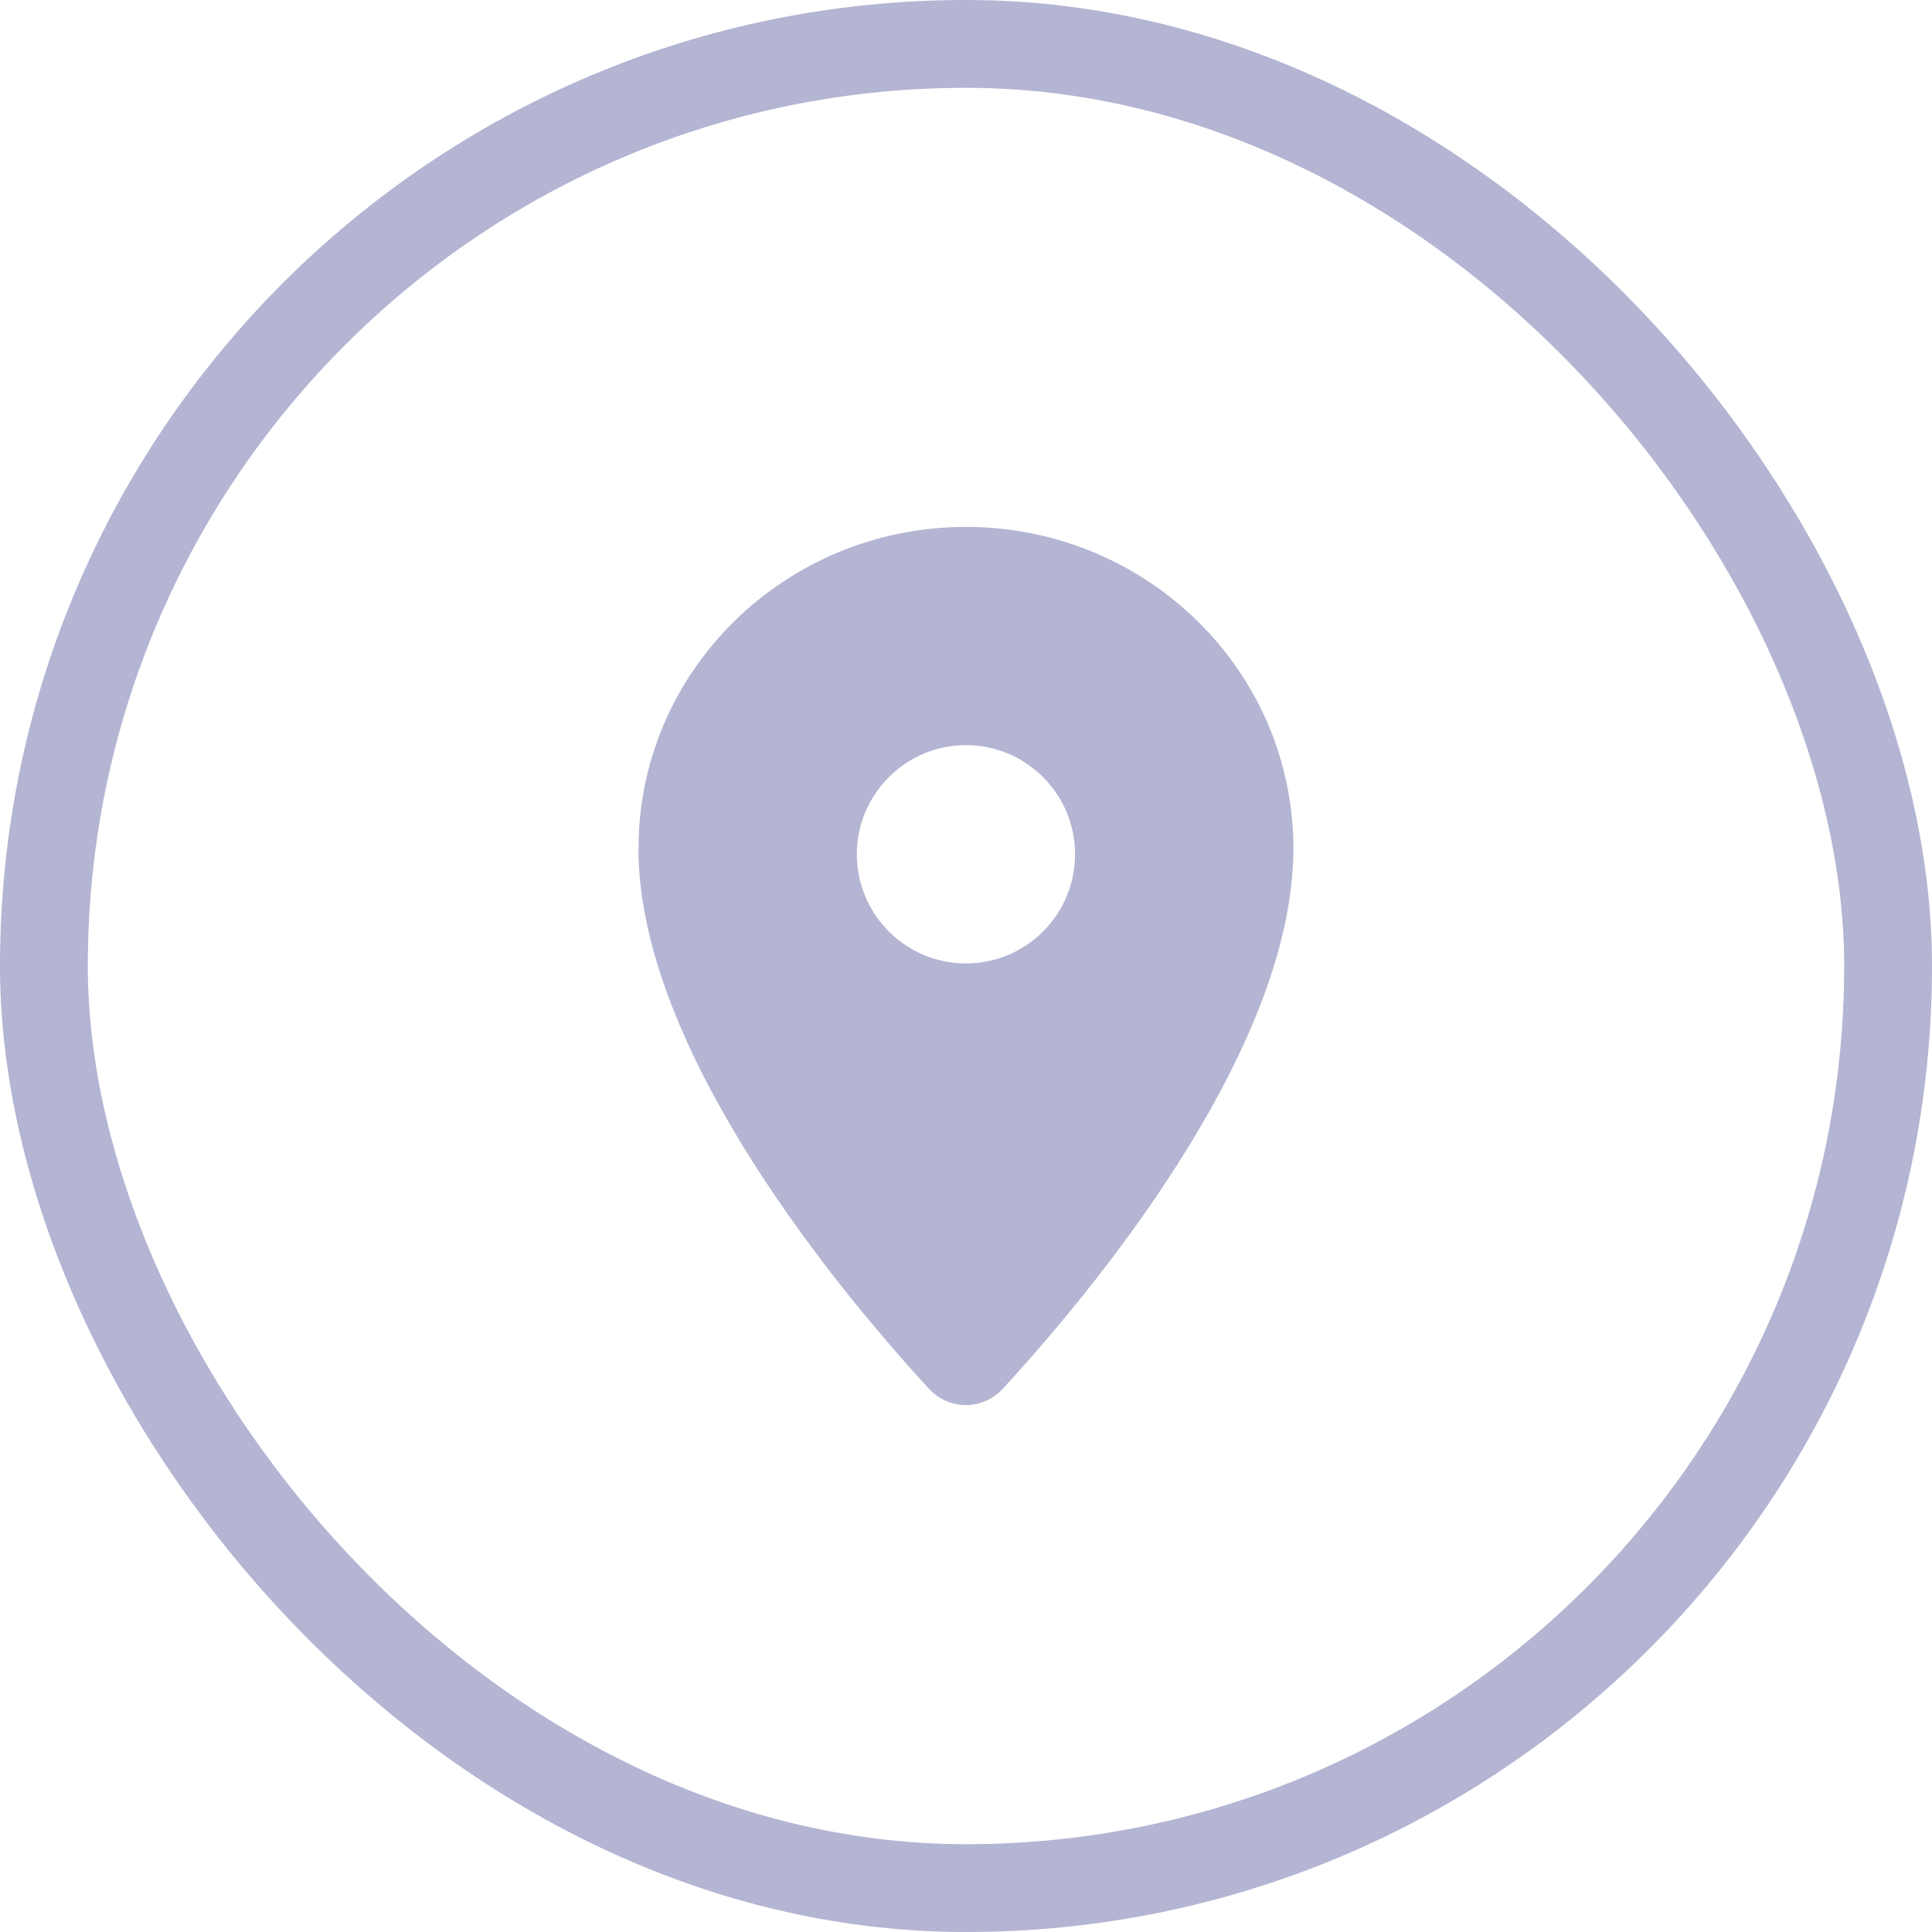
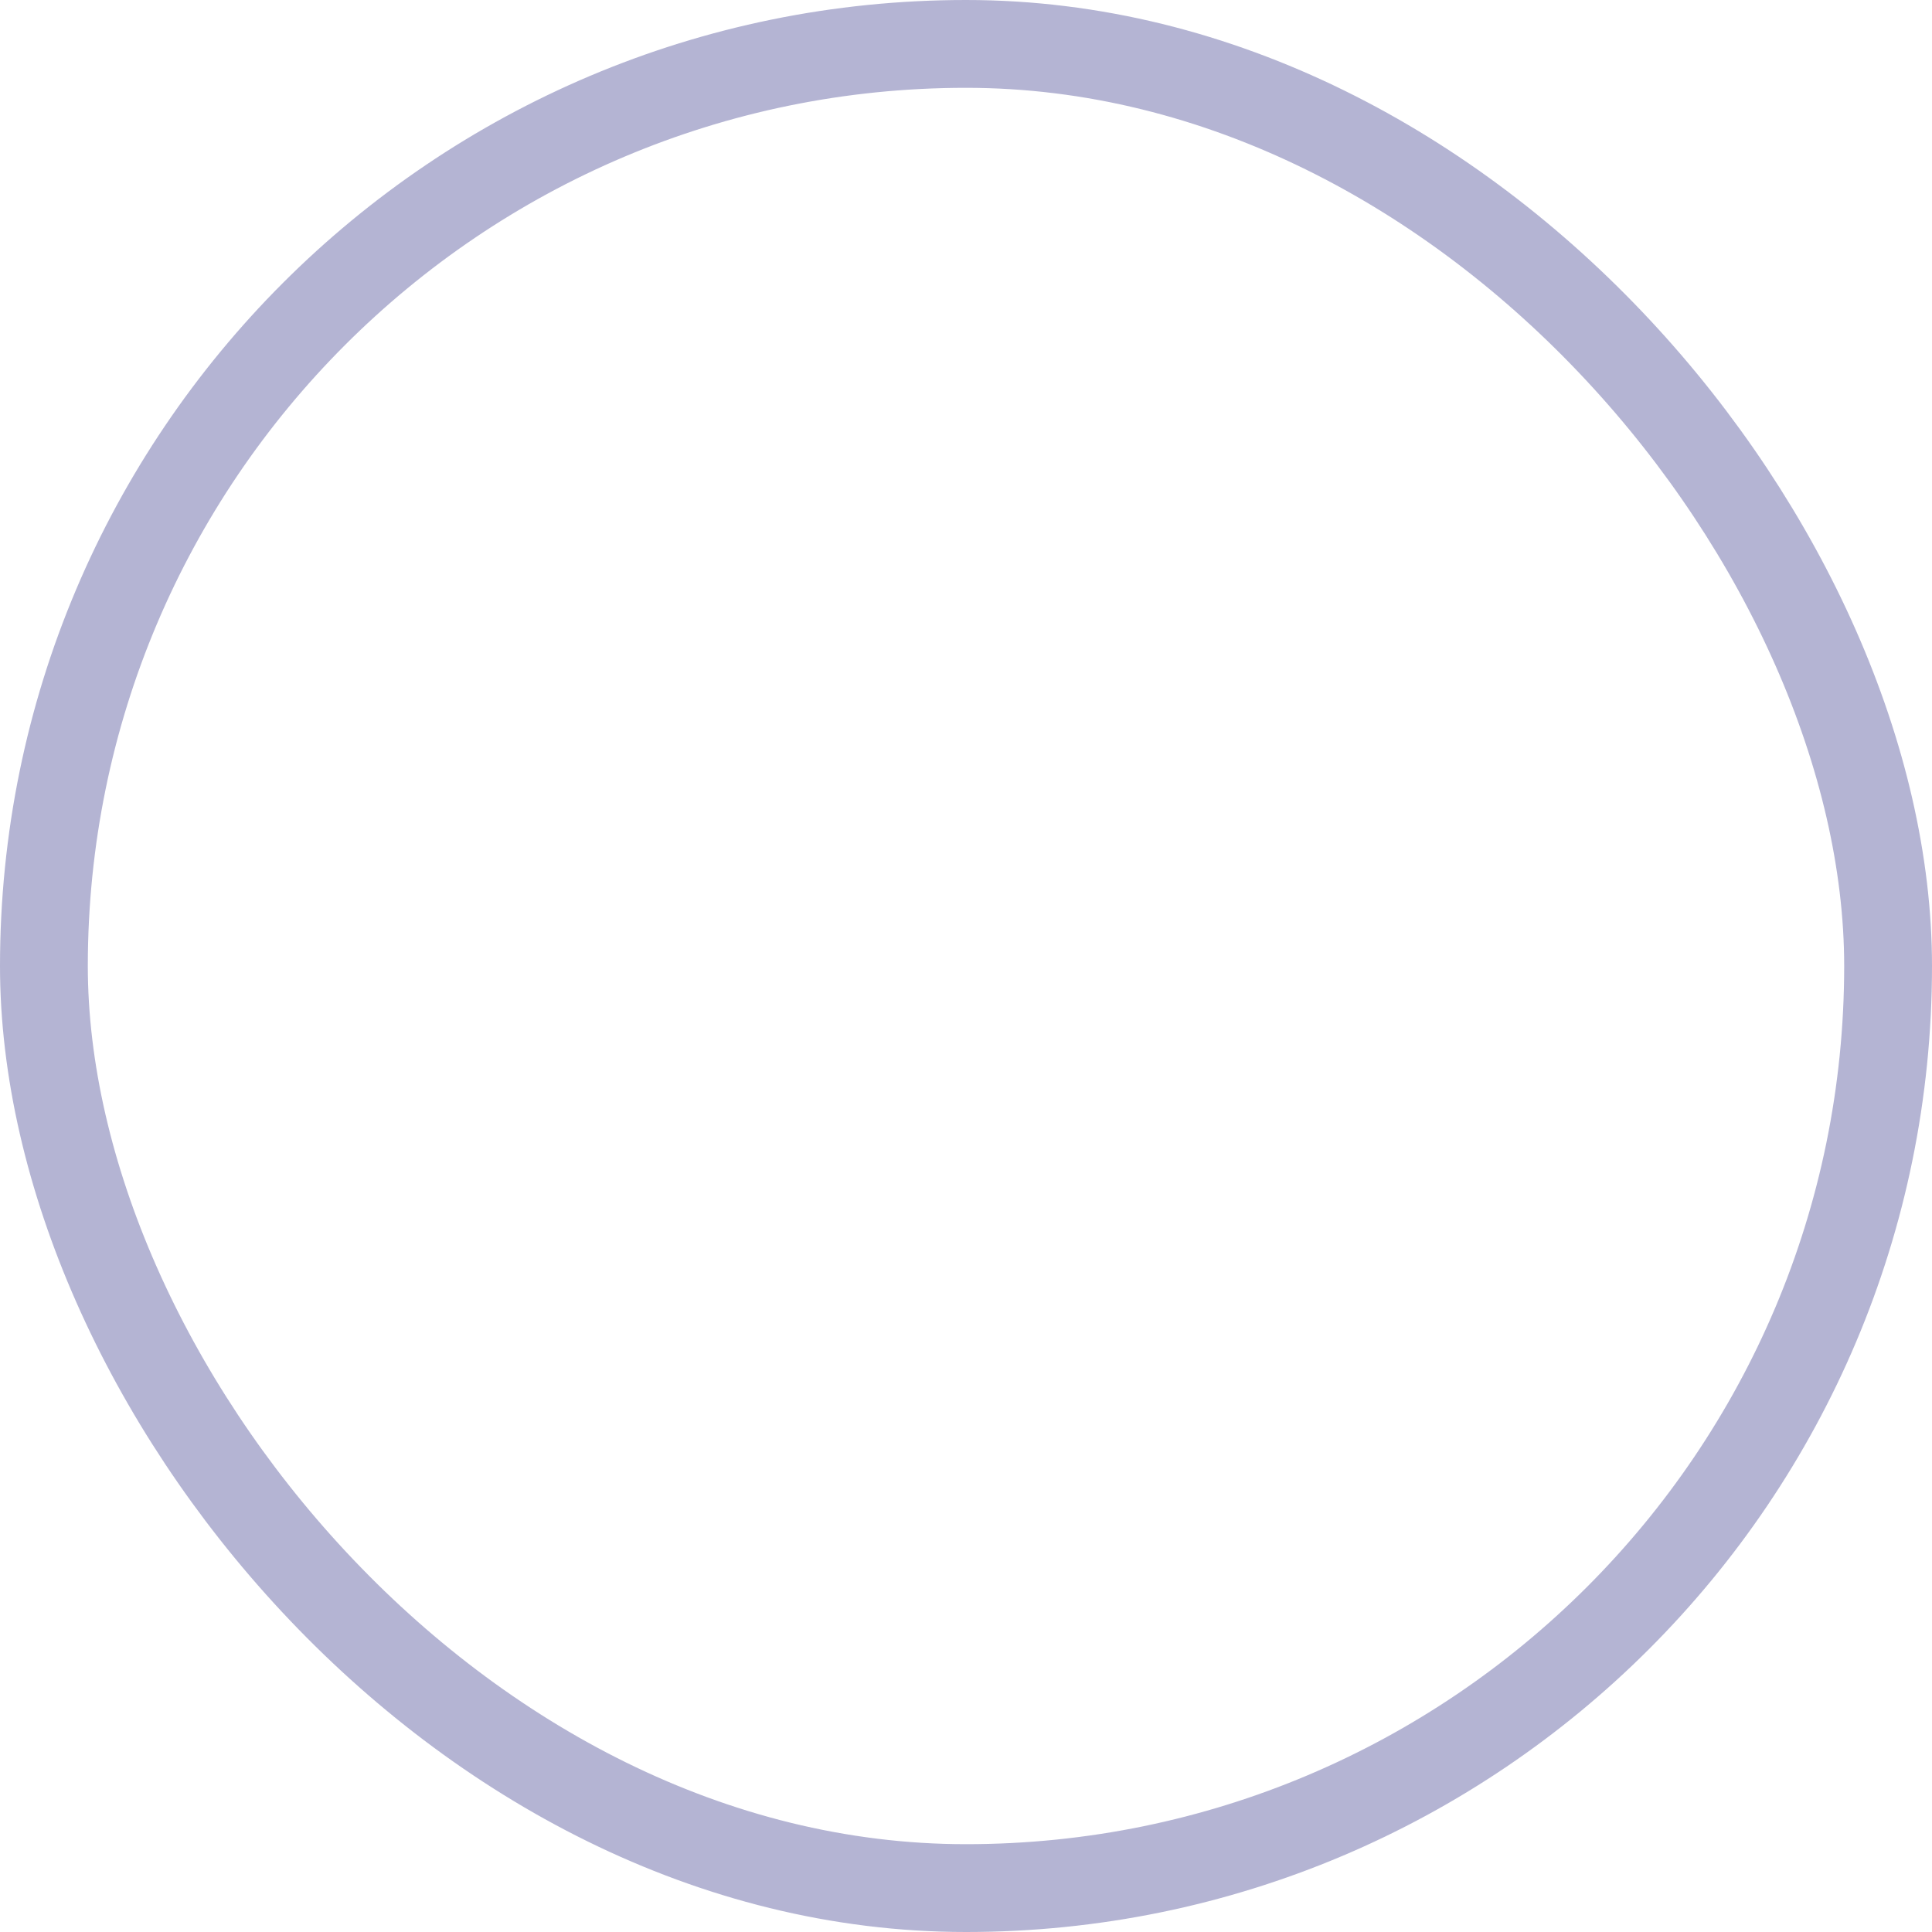
<svg xmlns="http://www.w3.org/2000/svg" width="22" height="22" viewBox="0 0 22 22" fill="none">
-   <path d="M7.271 9.662C7.271 7.639 8.941 6 11 6C13.058 6 14.728 7.639 14.728 9.662C14.728 11.979 12.394 14.755 11.419 15.814C11.19 16.062 10.807 16.062 10.578 15.814C9.604 14.755 7.27 11.979 7.27 9.662H7.271ZM11 10.971C11.685 10.971 12.242 10.414 12.242 9.728C12.242 9.043 11.685 8.485 11 8.485C10.314 8.485 9.757 9.043 9.757 9.728C9.757 10.414 10.314 10.971 11 10.971Z" fill="#B4B4D3" />
  <rect x="0.5" y="0.5" width="21" height="21" rx="10.5" stroke="#B4B4D3" />
</svg>